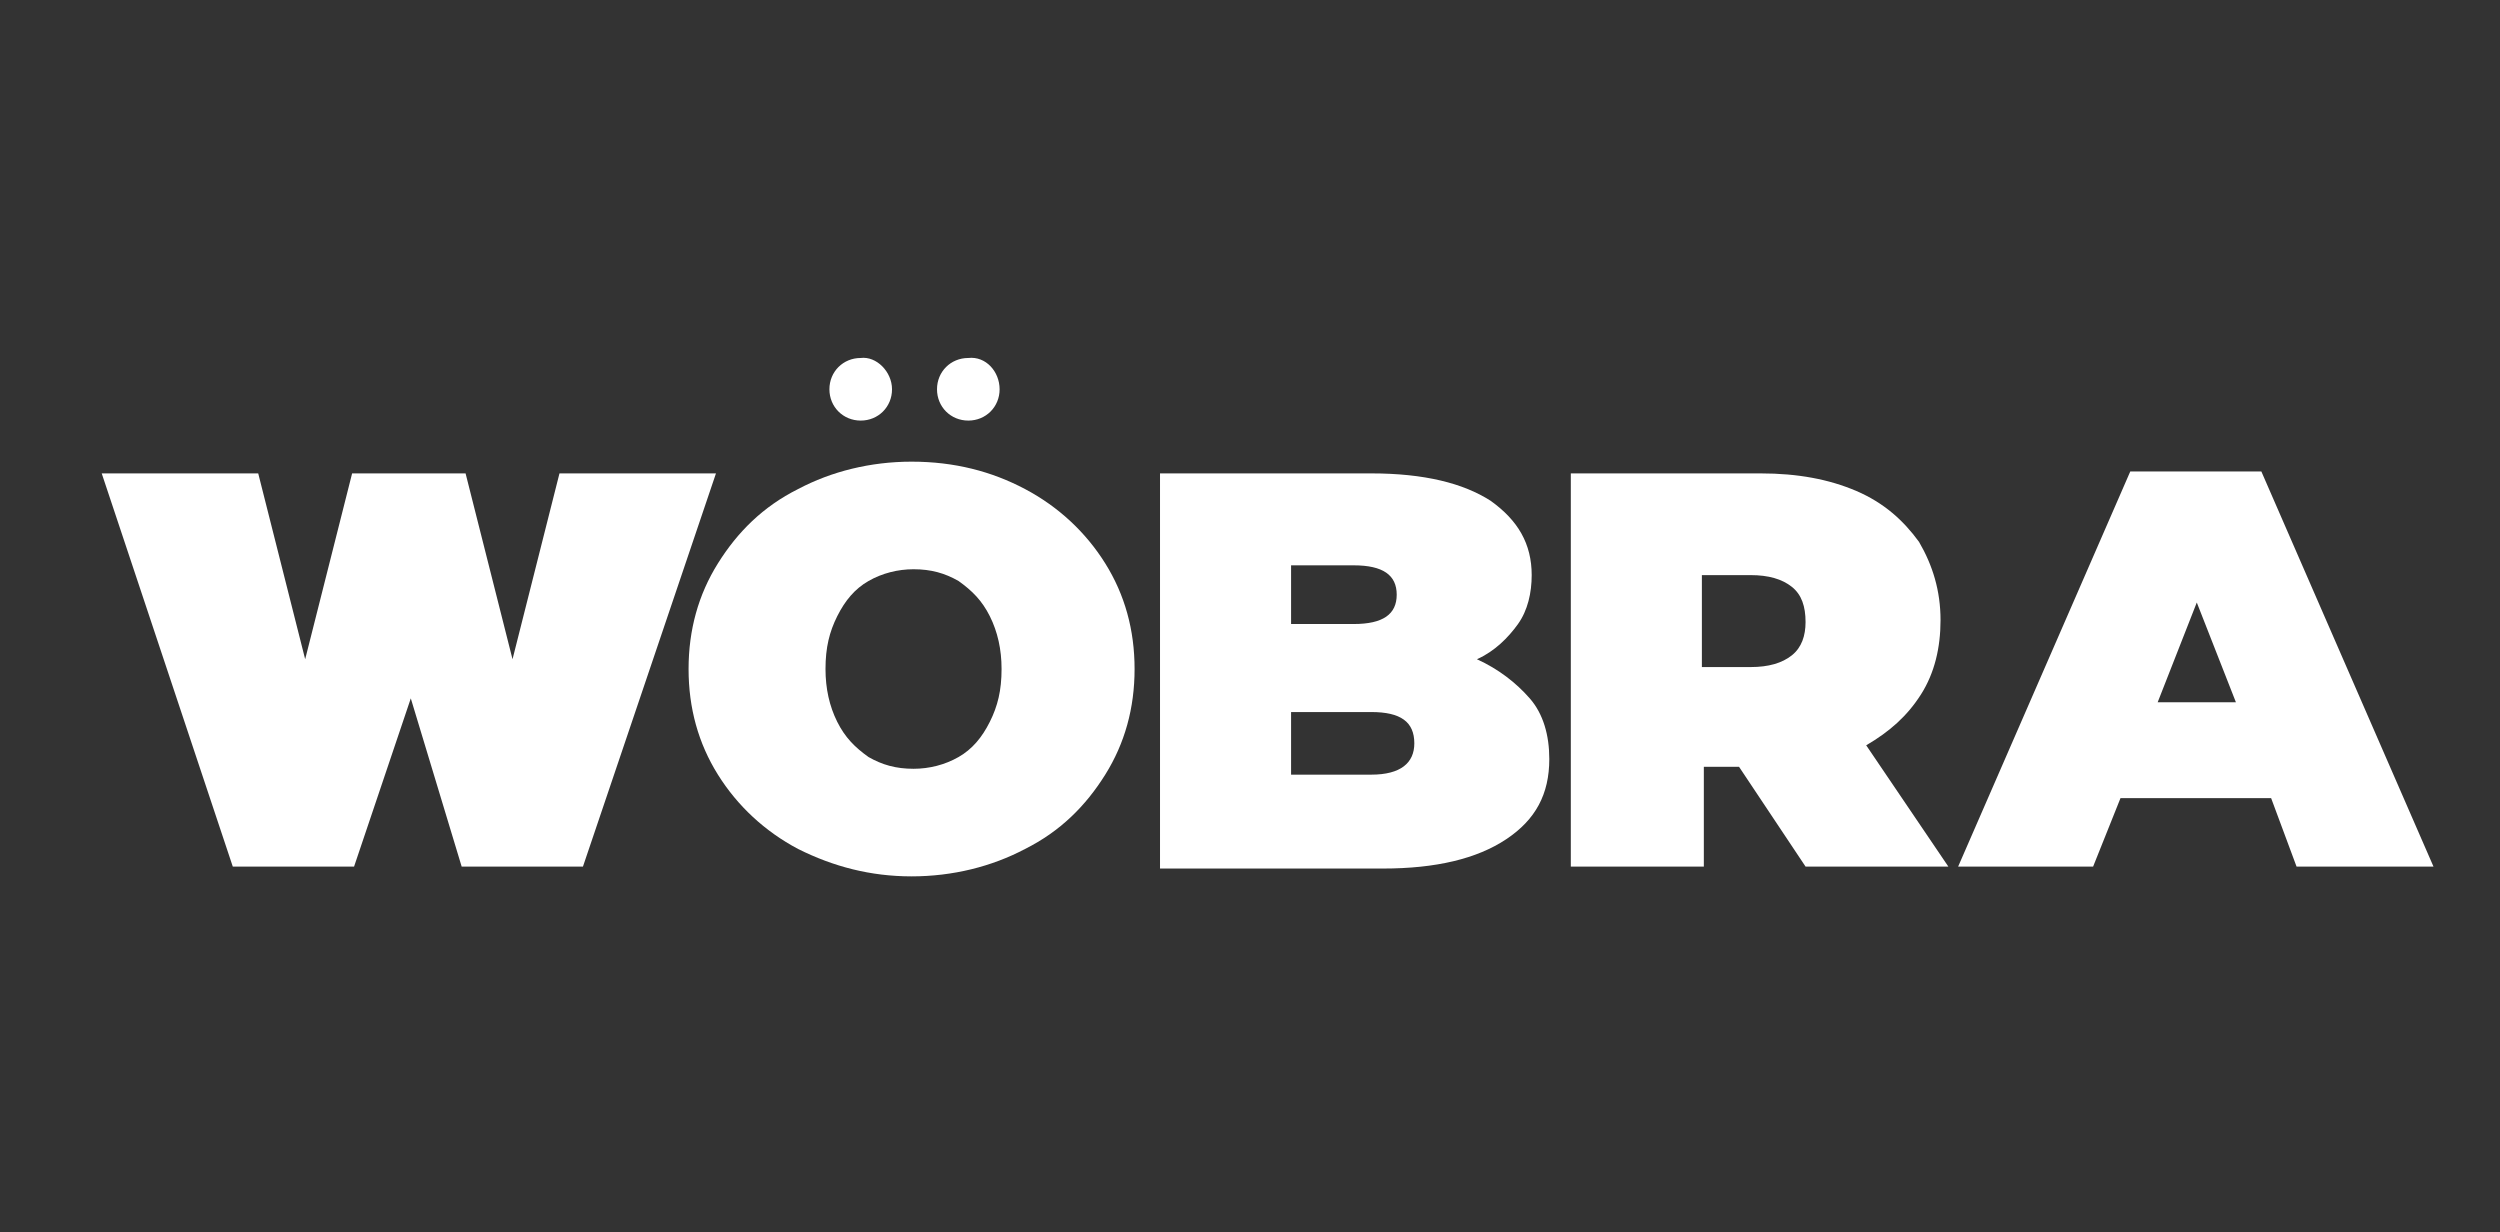
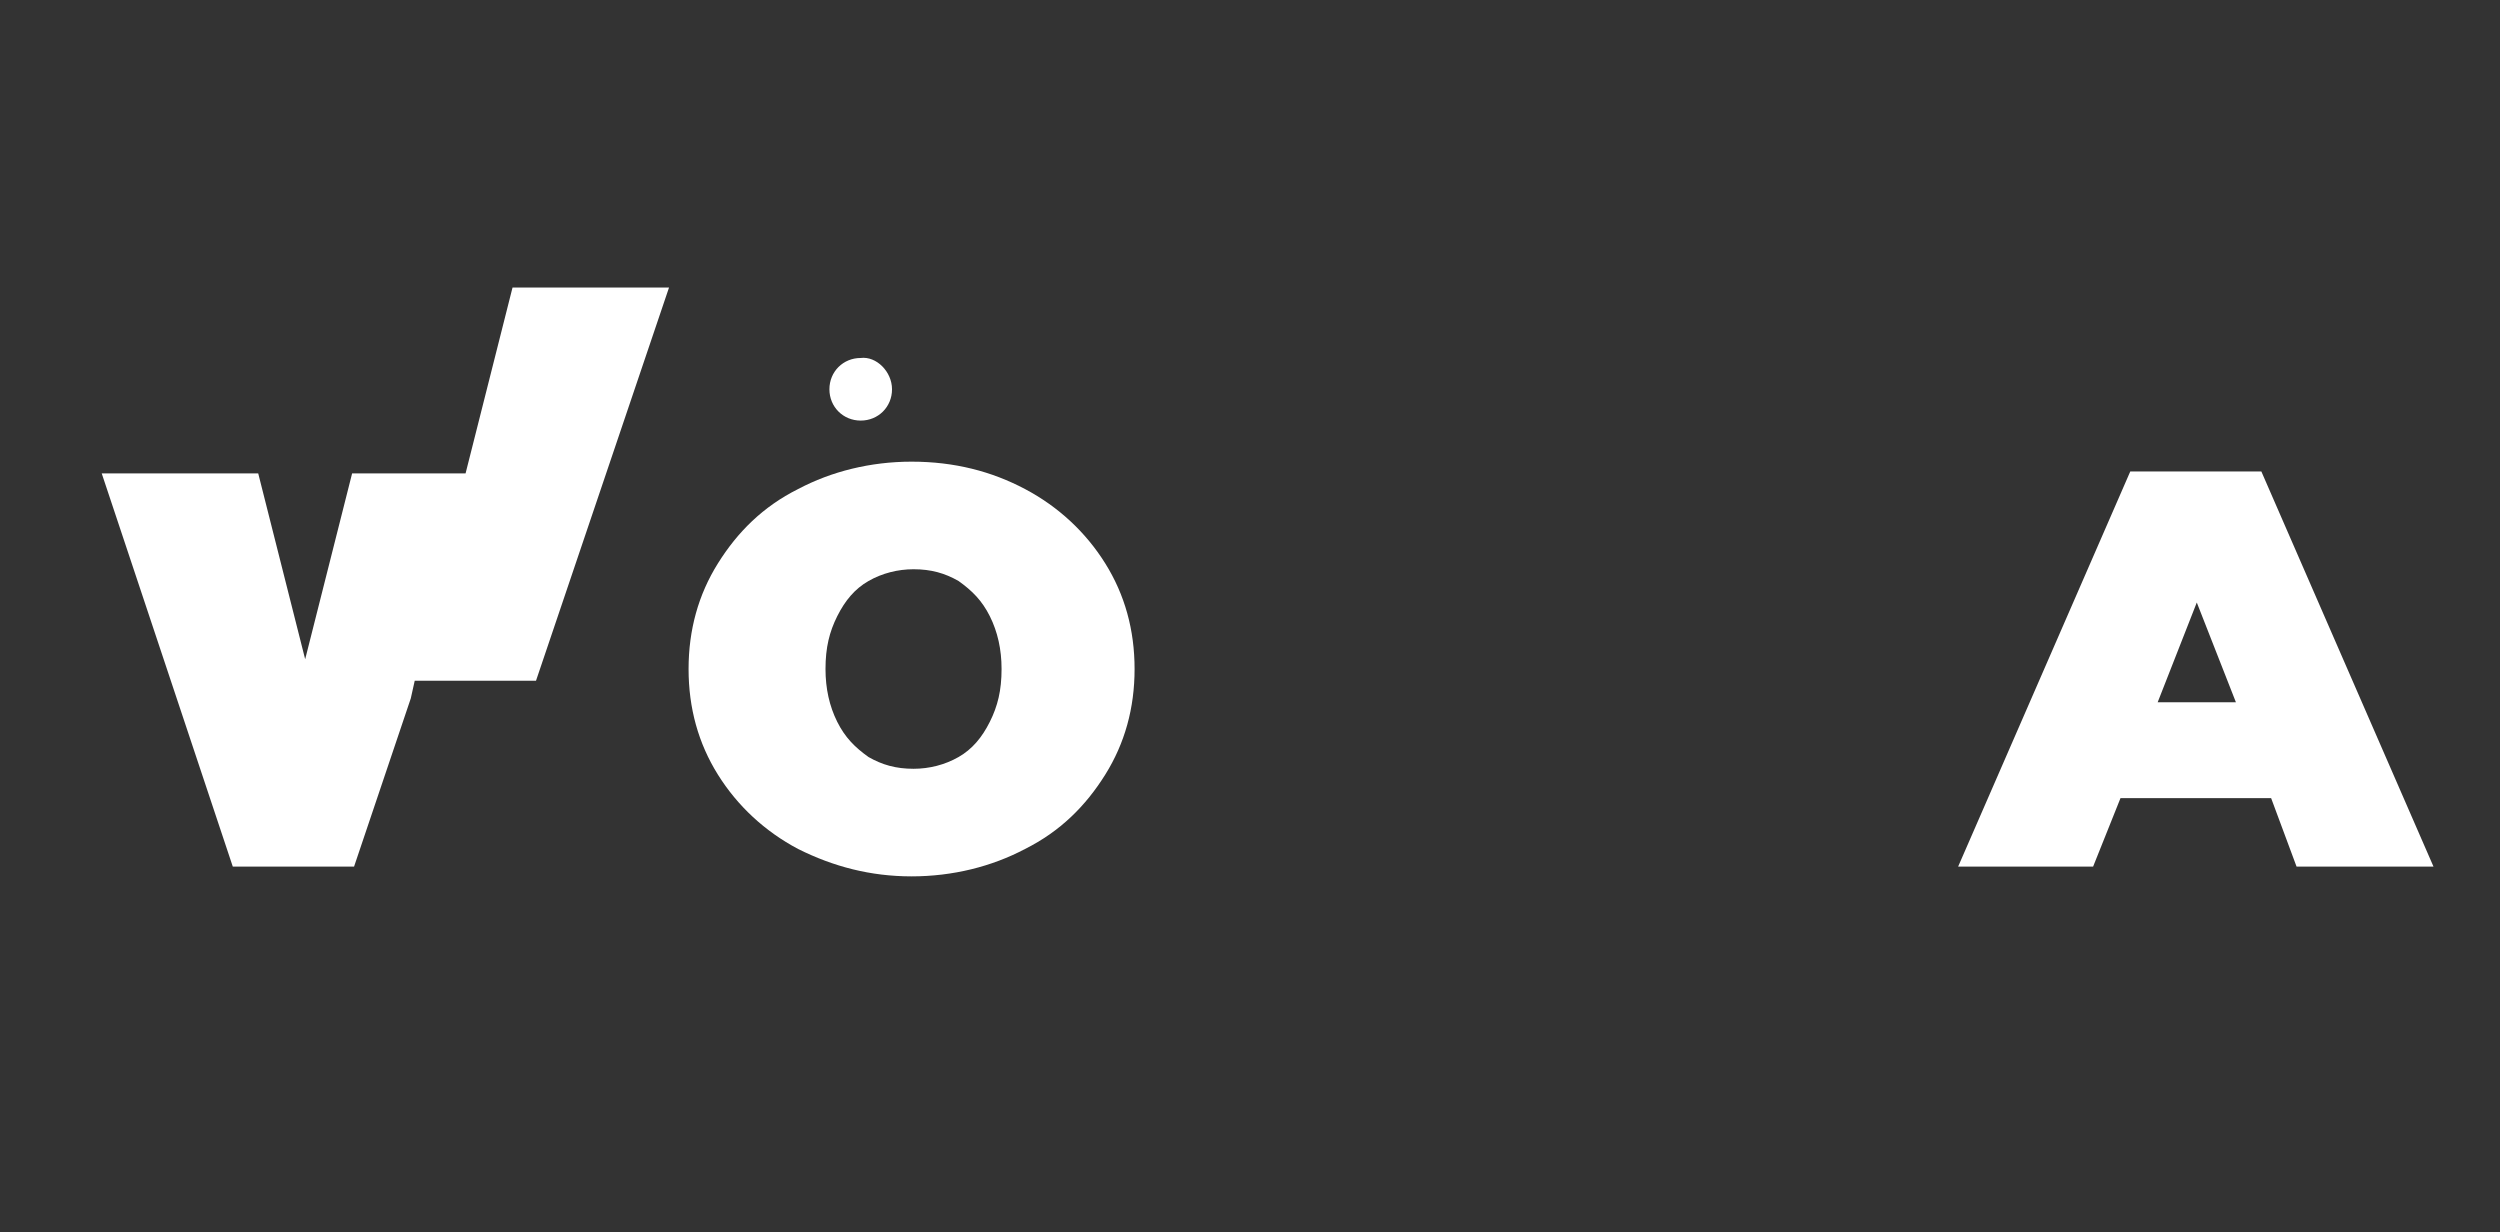
<svg xmlns="http://www.w3.org/2000/svg" version="1.1" id="OBJECTS" x="0px" y="0px" viewBox="0 0 127.8 63" style="enable-background:new 0 0 127.8 63;" xml:space="preserve">
  <rect x="0" y="0" width="127.8" height="63" fill="#333333" stroke="none" />
  <style type="text/css">
	.st0{fill:#FFFFFF;}
</style>
  <g>
    <g>
      <g>
-         <path class="st0" d="M21,35.7l-2.9,8.6h-6.2L5.2,24.2h8l2.4,9.5l2.4-9.5h5.8l2.4,9.5l2.4-9.5h8l-6.8,20.1h-6.2L21,35.7z" />
+         <path class="st0" d="M21,35.7l-2.9,8.6h-6.2L5.2,24.2h8l2.4,9.5l2.4-9.5h5.8l2.4-9.5h8l-6.8,20.1h-6.2L21,35.7z" />
        <path class="st0" d="M40.8,43.4c-1.7-0.9-3.1-2.2-4.1-3.8c-1-1.6-1.5-3.4-1.5-5.4c0-2,0.5-3.8,1.5-5.4c1-1.6,2.3-2.9,4.1-3.8     c1.7-0.9,3.7-1.4,5.8-1.4c2.2,0,4.1,0.5,5.8,1.4c1.7,0.9,3.1,2.2,4.1,3.8c1,1.6,1.5,3.4,1.5,5.4c0,2-0.5,3.8-1.5,5.4     c-1,1.6-2.3,2.9-4.1,3.8c-1.7,0.9-3.7,1.4-5.8,1.4C44.5,44.8,42.6,44.3,40.8,43.4z M49,38.7c0.7-0.4,1.2-1,1.6-1.8     c0.4-0.8,0.6-1.6,0.6-2.7c0-1-0.2-1.9-0.6-2.7c-0.4-0.8-0.9-1.3-1.6-1.8c-0.7-0.4-1.4-0.6-2.3-0.6c-0.8,0-1.6,0.2-2.3,0.6     c-0.7,0.4-1.2,1-1.6,1.8c-0.4,0.8-0.6,1.6-0.6,2.7c0,1,0.2,1.9,0.6,2.7c0.4,0.8,0.9,1.3,1.6,1.8c0.7,0.4,1.4,0.6,2.3,0.6     C47.5,39.3,48.3,39.1,49,38.7z" />
-         <path class="st0" d="M78.2,35.7c0.7,0.8,1,1.9,1,3.1c0,1.8-0.7,3.1-2.2,4.1c-1.5,1-3.6,1.5-6.3,1.5H59.3V24.2h10.8     c2.7,0,4.7,0.5,6.1,1.4c1.4,1,2.1,2.2,2.1,3.8c0,0.9-0.2,1.8-0.7,2.5c-0.5,0.7-1.2,1.4-2.1,1.8C76.6,34.2,77.5,34.9,78.2,35.7z      M66,28.9v3h3.2c1.5,0,2.2-0.5,2.2-1.5c0-1-0.7-1.5-2.2-1.5H66z M72.3,38c0-1.1-0.7-1.6-2.2-1.6H66v3.2h4.1     C71.6,39.6,72.3,39,72.3,38z" />
-         <path class="st0" d="M88.9,39.2h-1.8v5.1h-6.8V24.2H90c1.9,0,3.5,0.3,4.9,0.9c1.4,0.6,2.4,1.5,3.2,2.6c0.7,1.2,1.1,2.5,1.1,4     c0,1.4-0.3,2.7-1,3.8c-0.7,1.1-1.6,1.9-2.8,2.6l4.2,6.2h-7.3L88.9,39.2z M91.6,30c-0.5-0.4-1.2-0.6-2.1-0.6h-2.5v4.7h2.5     c0.9,0,1.6-0.2,2.1-0.6c0.5-0.4,0.7-1,0.7-1.7C92.3,31,92.1,30.4,91.6,30z" />
        <path class="st0" d="M116.1,40.8h-7.7l-1.4,3.5h-6.9l8.8-20.2h6.7l8.8,20.2h-7L116.1,40.8z M114.3,35.9l-2-5.1l-2,5.1H114.3z" />
      </g>
      <g>
        <path class="st0" d="M45.6,19.9c0,0.9-0.7,1.6-1.6,1.6c-0.9,0-1.6-0.7-1.6-1.6c0-0.9,0.7-1.6,1.6-1.6     C44.8,18.2,45.6,19,45.6,19.9z" />
-         <path class="st0" d="M51.1,19.9c0,0.9-0.7,1.6-1.6,1.6c-0.9,0-1.6-0.7-1.6-1.6c0-0.9,0.7-1.6,1.6-1.6     C50.4,18.2,51.1,19,51.1,19.9z" />
      </g>
    </g>
  </g>
</svg>